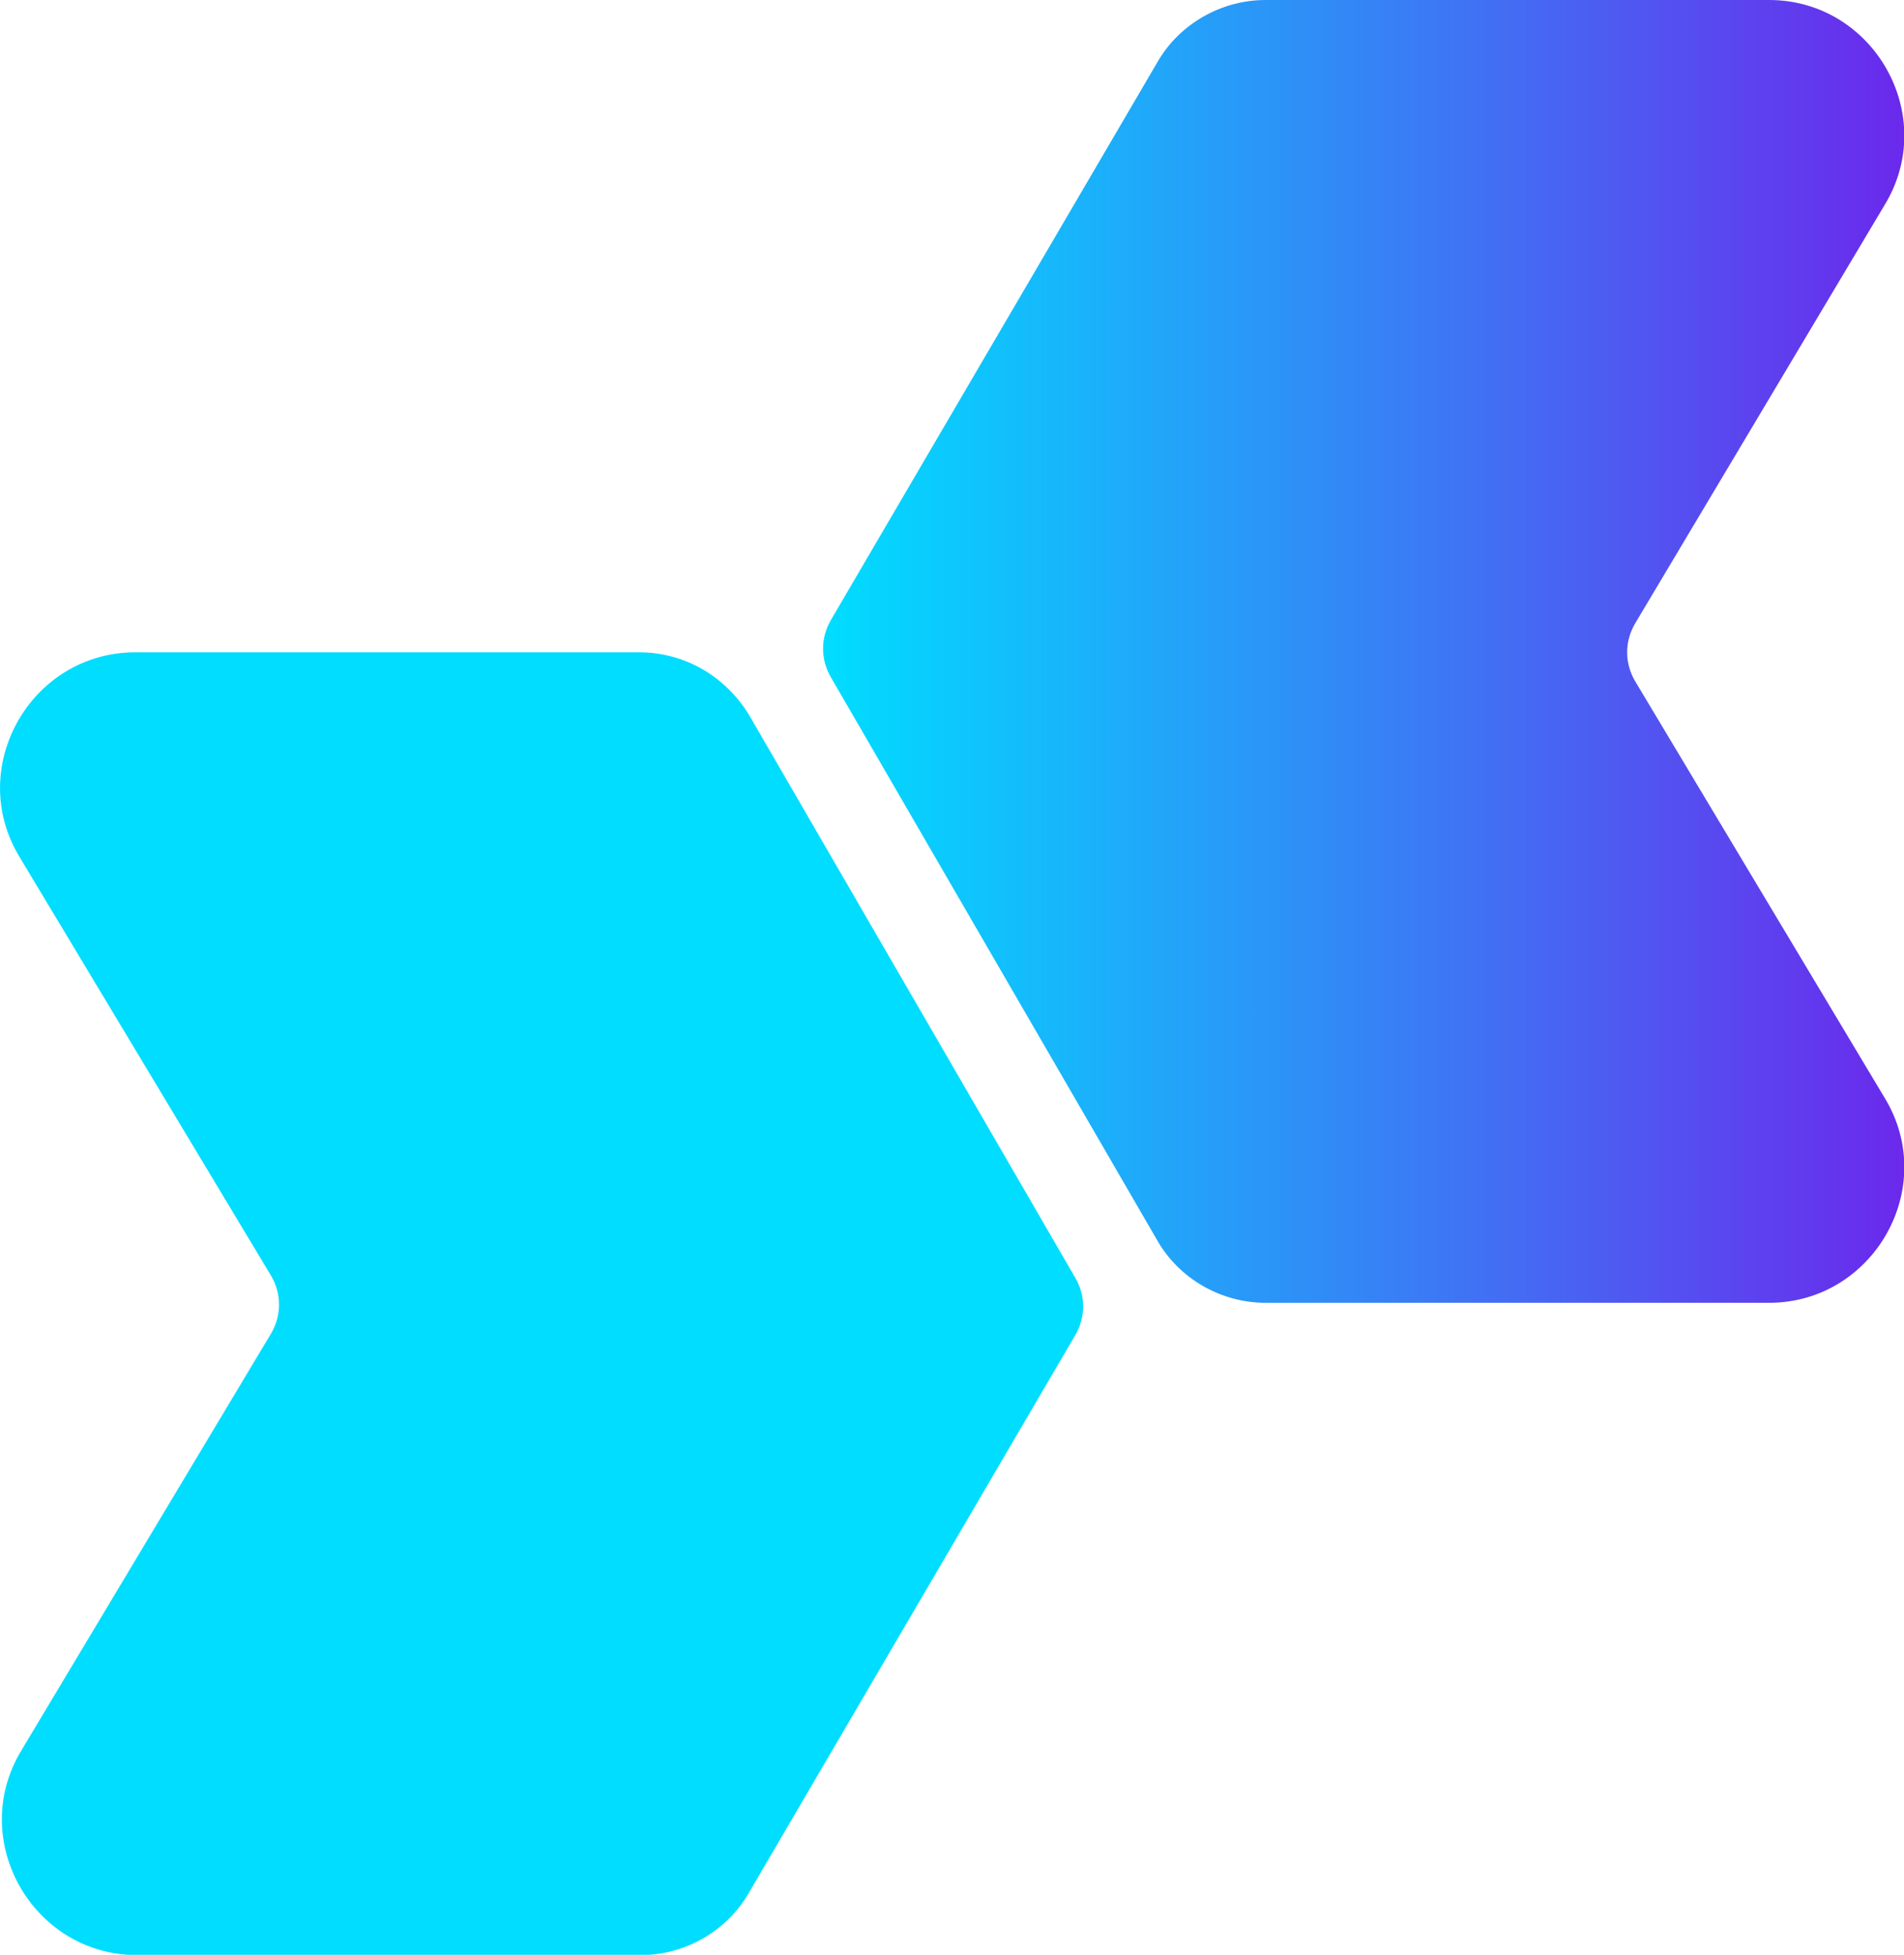
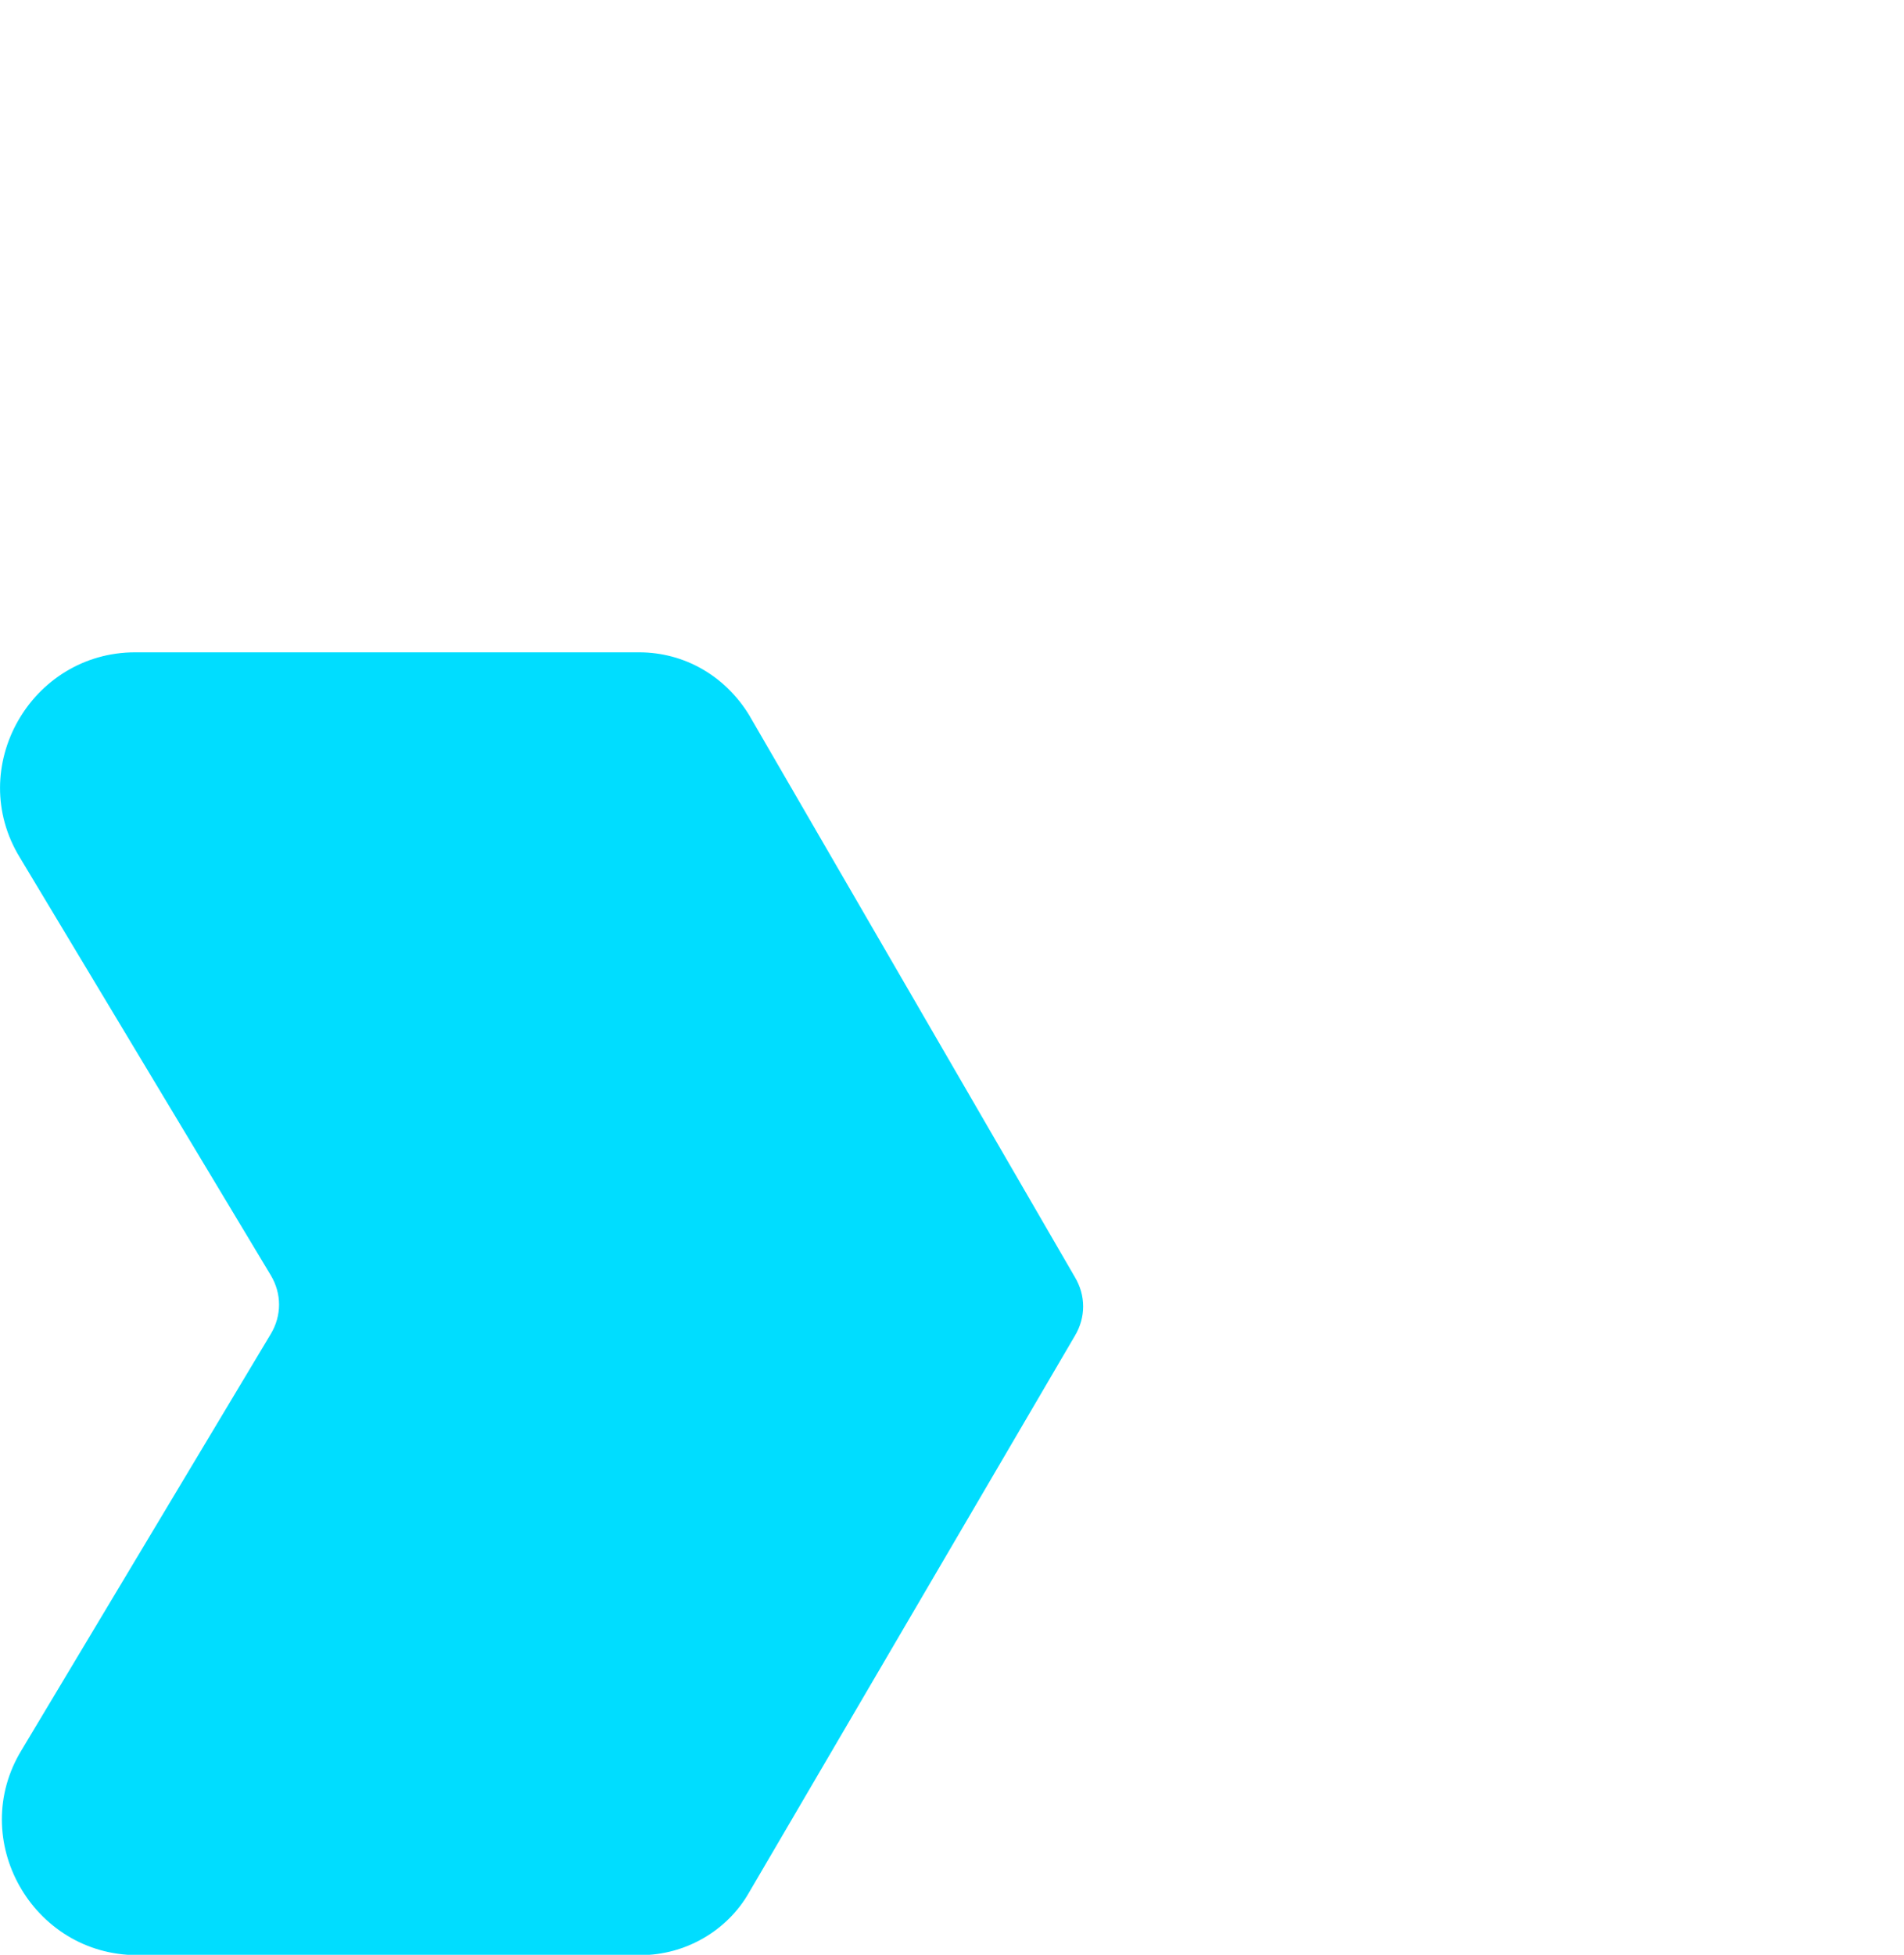
<svg xmlns="http://www.w3.org/2000/svg" xmlns:ns1="http://sodipodi.sourceforge.net/DTD/sodipodi-0.dtd" xmlns:ns2="http://www.inkscape.org/namespaces/inkscape" version="1.1" id="Capa_1" x="0px" y="0px" viewBox="0 0 50 51.315" xml:space="preserve" ns1:docname="Web_IconoControlCeramics.svg" width="50" height="51.315" ns2:version="0.92.4 (5da689c313, 2019-01-14)">
  <defs id="defs90" />
  <ns1:namedview pagecolor="#ffffff" bordercolor="#666666" borderopacity="1" objecttolerance="10" gridtolerance="10" guidetolerance="10" ns2:pageopacity="0" ns2:pageshadow="2" ns2:window-width="1920" ns2:window-height="1017" id="namedview88" showgrid="false" ns2:zoom="1.6203209" ns2:cx="14.735006" ns2:cy="-85.935811" ns2:window-x="-8" ns2:window-y="-8" ns2:window-maximized="1" ns2:current-layer="Capa_1" />
  <style type="text/css" id="style2">
	.st0{fill:url(#SVGID_1_);}
	.st1{fill:#00DDFF;}
	.st2{fill:#FFFFFF;}
</style>
  <g id="g85" transform="matrix(0.481,0,0,0.481,-4.192,-3.896)" style="stroke-width:2.079">
    <g id="g15" style="stroke-width:2.079">
      <linearGradient id="SVGID_1_" gradientUnits="userSpaceOnUse" x1="53.683" y1="43.71" x2="112.701" y2="43.71">
        <stop id="stop4" style="stop-color:#00ddff;opacity:1" offset="0" />
        <stop id="stop6" style="stop-color:#3486f6;opacity:1" offset="0.493" />
        <stop id="stop8" style="stop-color:#6b29ec;opacity:1" offset="1" />
      </linearGradient>
-       <path style="opacity:1;fill:url(#SVGID_1_-695);stroke-width:2.079" ns2:connector-curvature="0" id="path11" d="M 71.9,75.8 54.1,45.1 c -0.6,-1 -0.6,-2.2 0,-3.2 L 71.9,11.5 c 1.2,-2.1 3.5,-3.4 5.9,-3.4 h 27.5 c 5.7,0 9.3,6.3 6.3,11.2 L 98,42.1 c -0.6,1 -0.6,2.2 0,3.2 L 111.6,68 c 3,4.9 -0.6,11.2 -6.3,11.2 H 77.8 c -2.4,0 -4.7,-1.3 -5.9,-3.4 z" class="st0" />
      <path style="opacity:1;fill:#00ddff;stroke-width:2.079" ns2:connector-curvature="0" id="path13" d="m 49.6,47.1 17.8,30.7 c 0.6,1 0.6,2.2 0,3.2 l -17.8,30.4 c -1.2,2.1 -3.5,3.4 -5.9,3.4 H 16.2 c -5.7,0 -9.3,-6.3 -6.3,-11.2 L 23.5,80.9 c 0.6,-1 0.6,-2.2 0,-3.2 L 9.8,54.9 C 6.8,50 10.4,43.7 16.1,43.7 h 27.5 c 2.5,0 4.7,1.3 6,3.4 z" class="st1" />
      <linearGradient y2="43.71" x2="112.701" y1="43.71" x1="53.683" gradientUnits="userSpaceOnUse" id="SVGID_1_-695">
        <stop id="stop923" style="stop-color:#00ddff;opacity:1" offset="0" />
        <stop id="stop925" style="stop-color:#3486f6;opacity:1" offset="0.493" />
        <stop id="stop927" style="stop-color:#6b29ec;opacity:1" offset="1" />
      </linearGradient>
    </g>
    <g id="g79" style="stroke-width:2.079">
		
		
		
		
		
		
		
		
		
		
		
		
		
		
		
		
	</g>
    <g id="g83" style="stroke-width:2.079">
		
	</g>
  </g>
</svg>